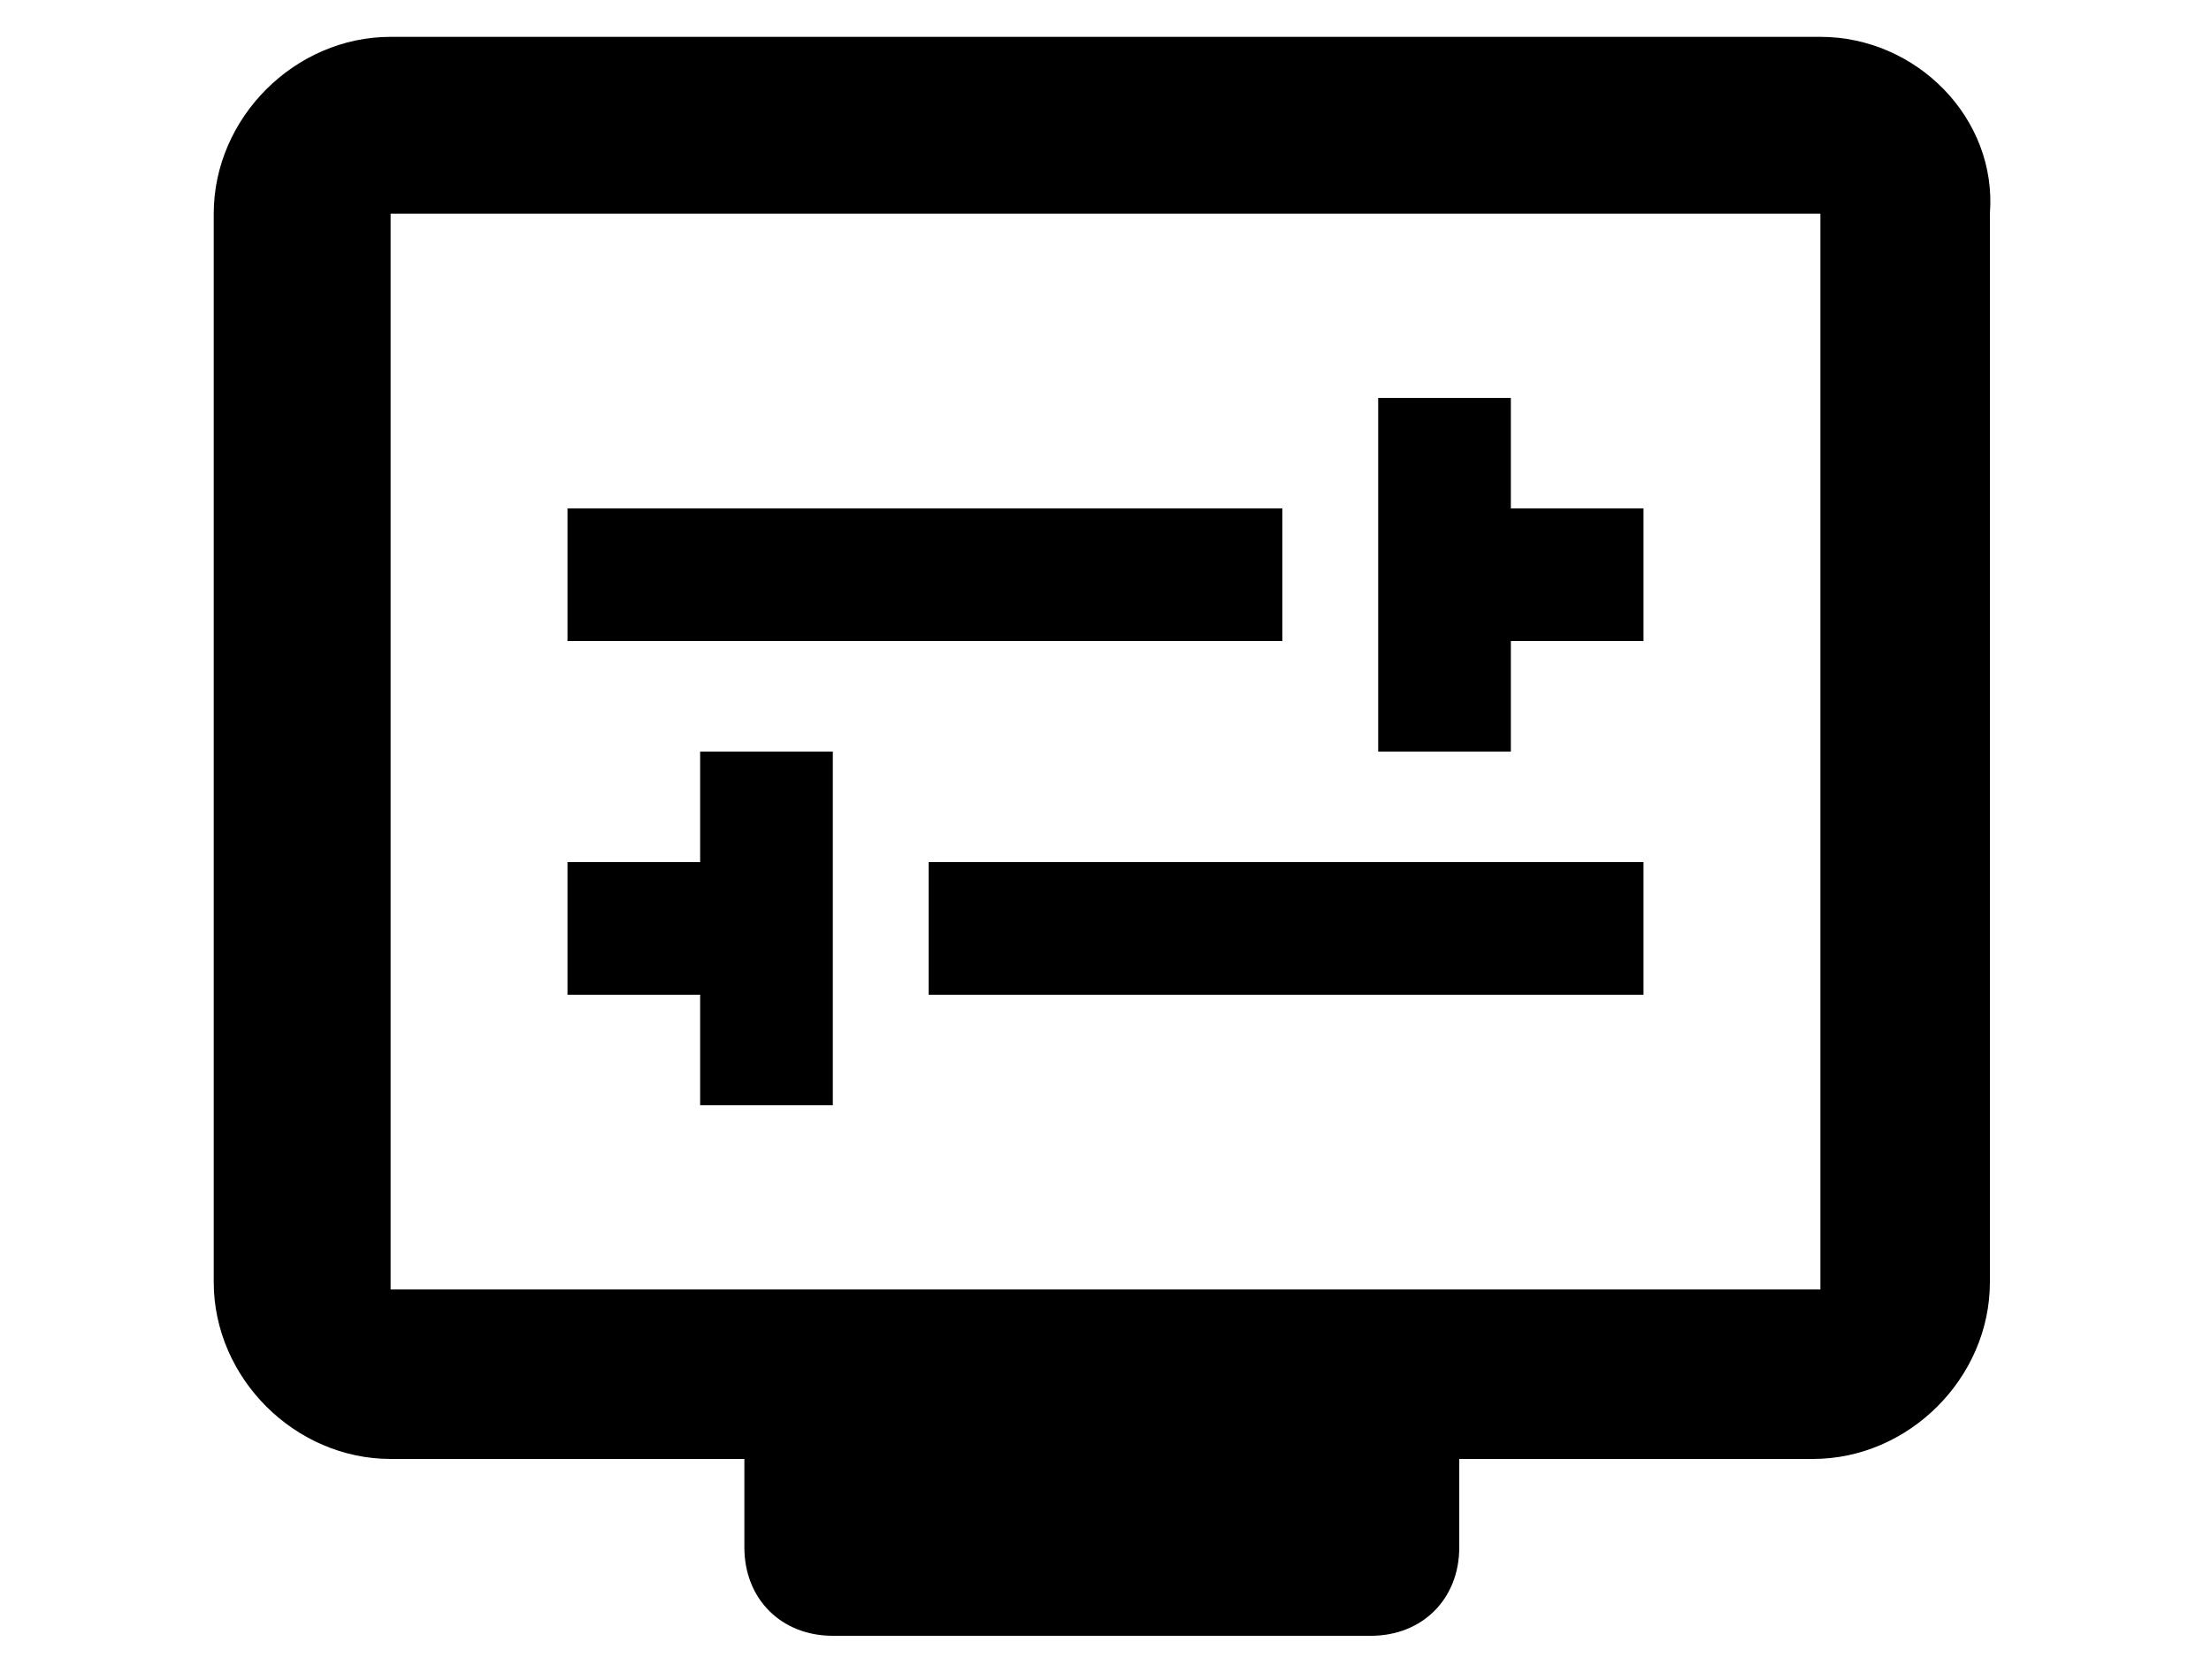
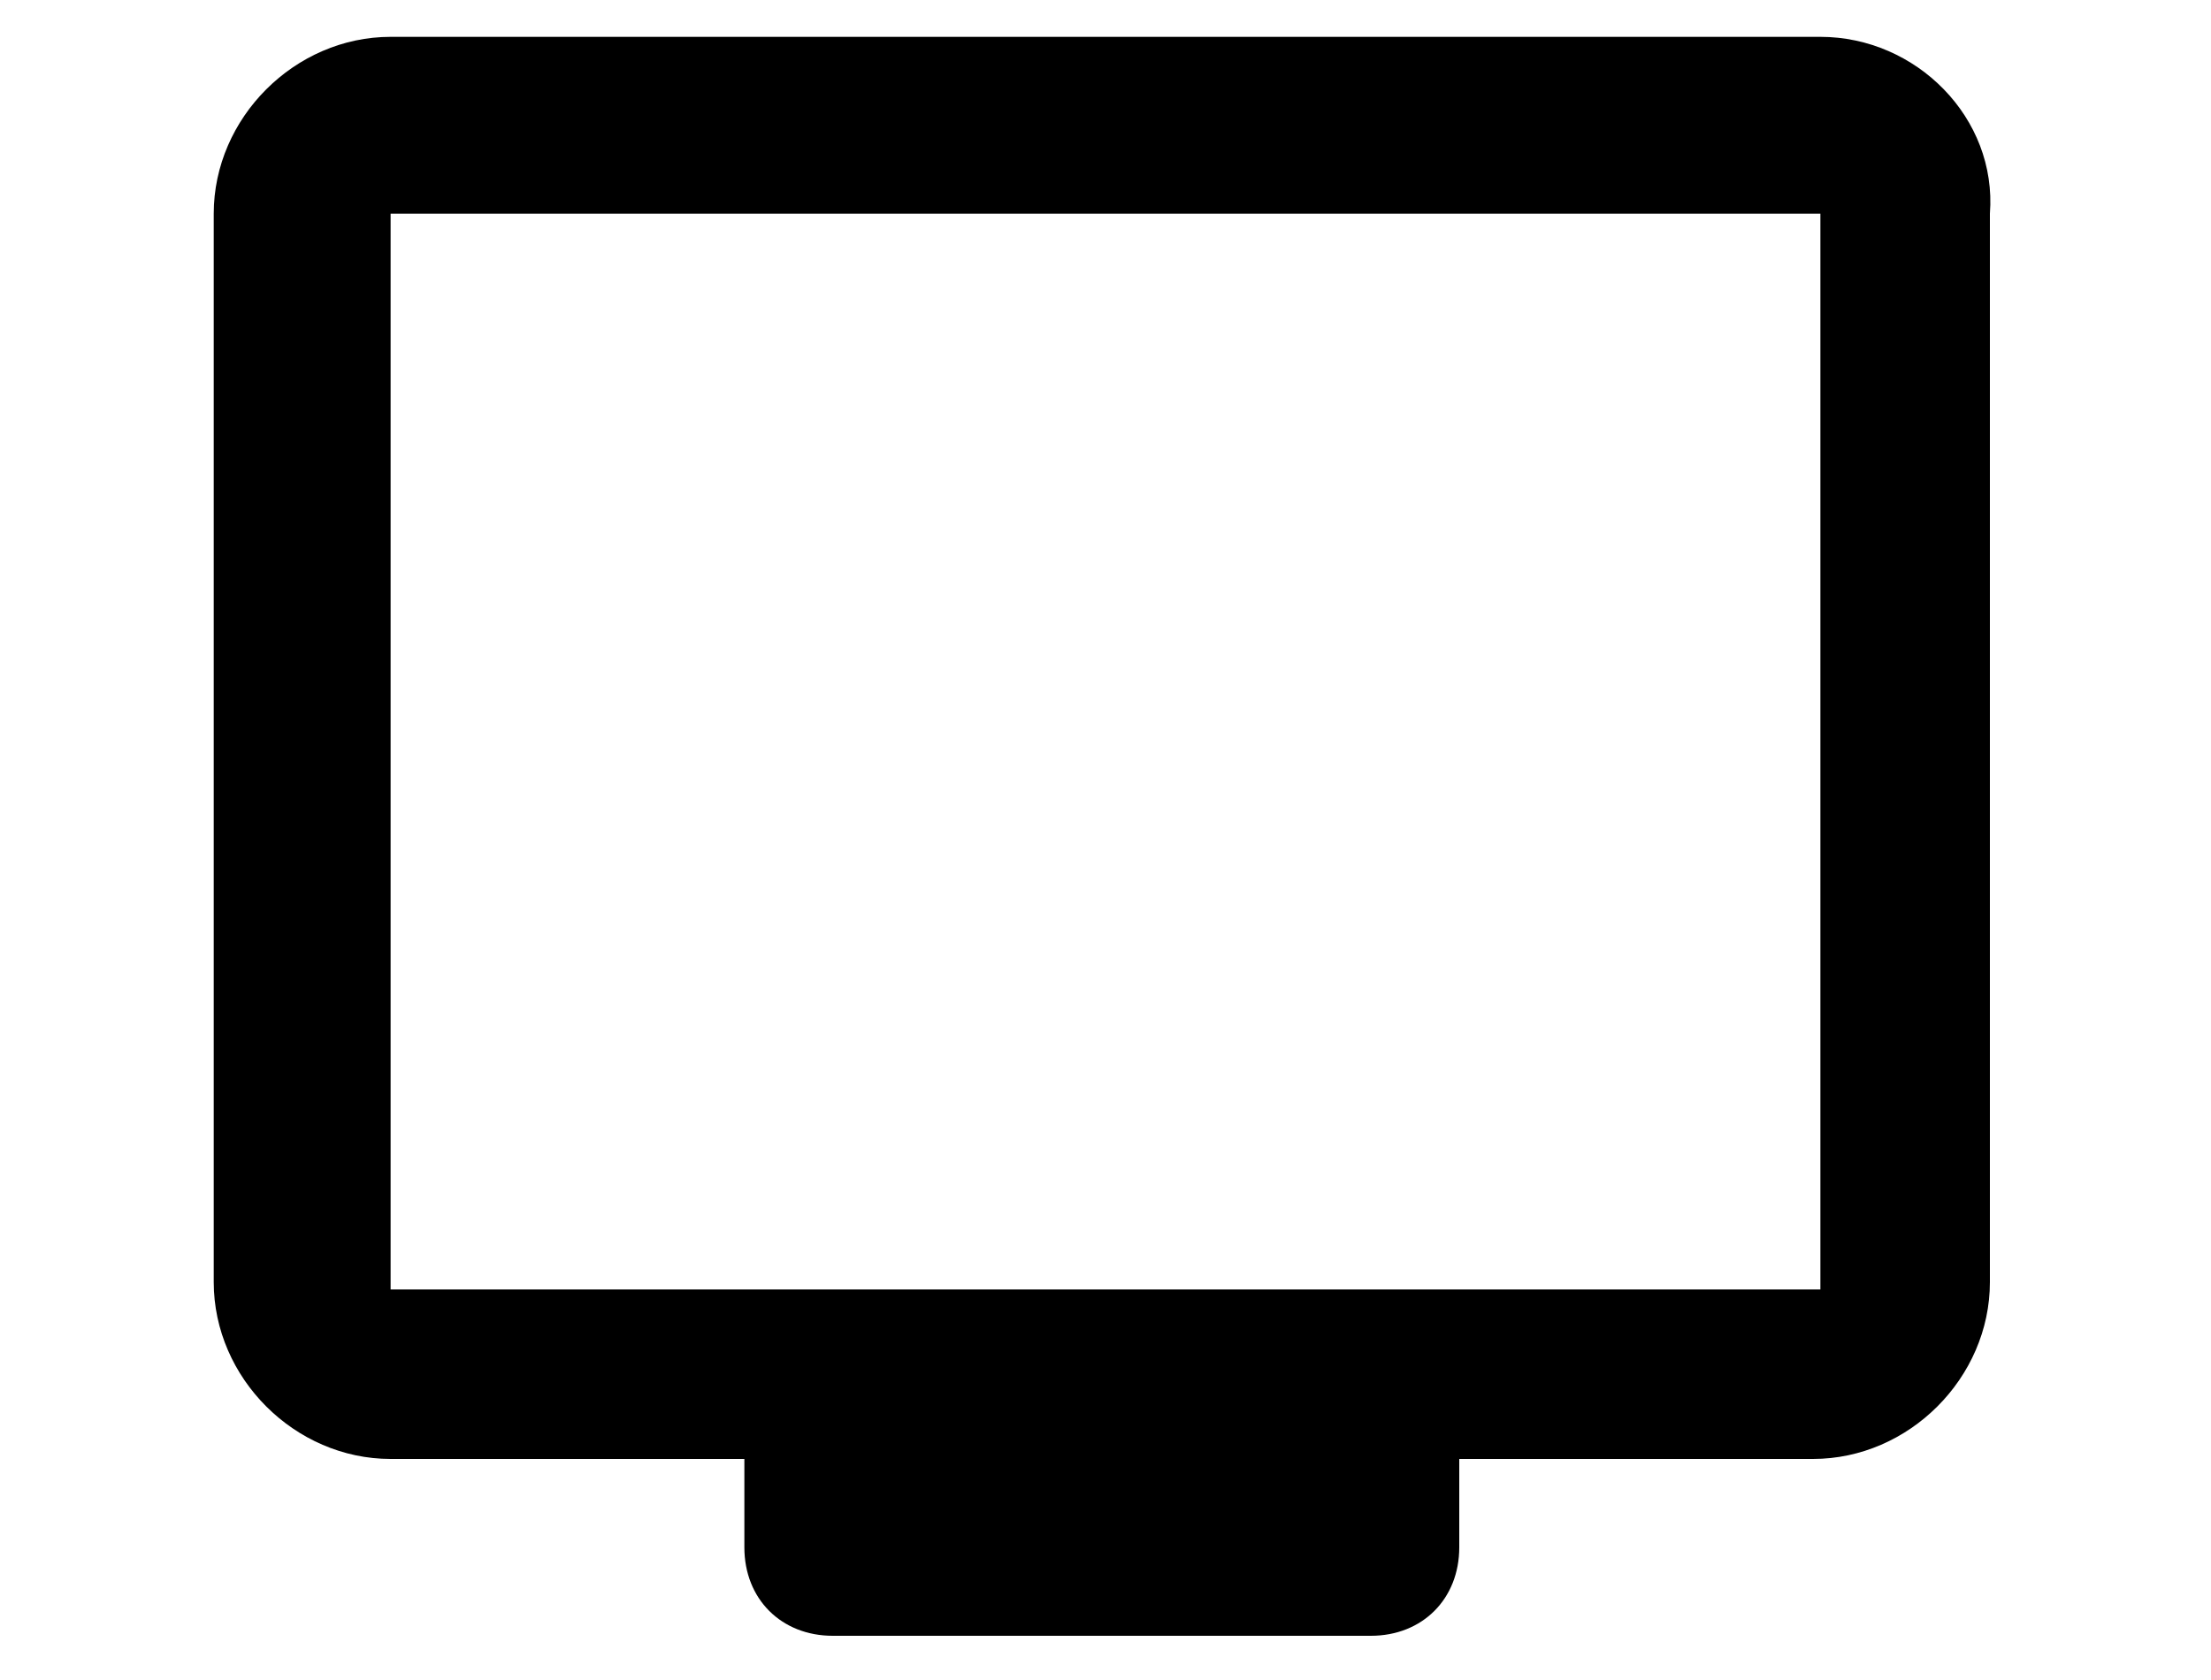
<svg xmlns="http://www.w3.org/2000/svg" version="1.1" id="Calque_1" x="0px" y="0px" viewBox="0 0 30 22.8" style="enable-background:new 0 0 30 22.8;" xml:space="preserve">
  <g>
    <path d="M24.7,0.5H5.3C4,0.5,2.9,1.6,2.9,2.9v14.5c0,1.3,1.1,2.4,2.4,2.4h4.8v1.2c0,0.7,0.5,1.2,1.2,1.2h7.3c0.7,0,1.2-0.5,1.2-1.2   v-1.2h4.8c1.3,0,2.4-1.1,2.4-2.4V2.9C27.1,1.6,26,0.5,24.7,0.5 M24.7,17.5H5.3V2.9h19.4V17.5z" />
-     <path d="M7.7,6.9h9.7v1.8H7.7V6.9z M20.5,8.7h1.8V6.9h-1.8V5.4h-1.8v4.8h1.8V8.7z M12.6,11.7h9.7v1.8h-9.7V11.7z M9.5,15h1.8v-4.8   H9.5v1.5H7.7v1.8h1.8V15z" />
  </g>
</svg>